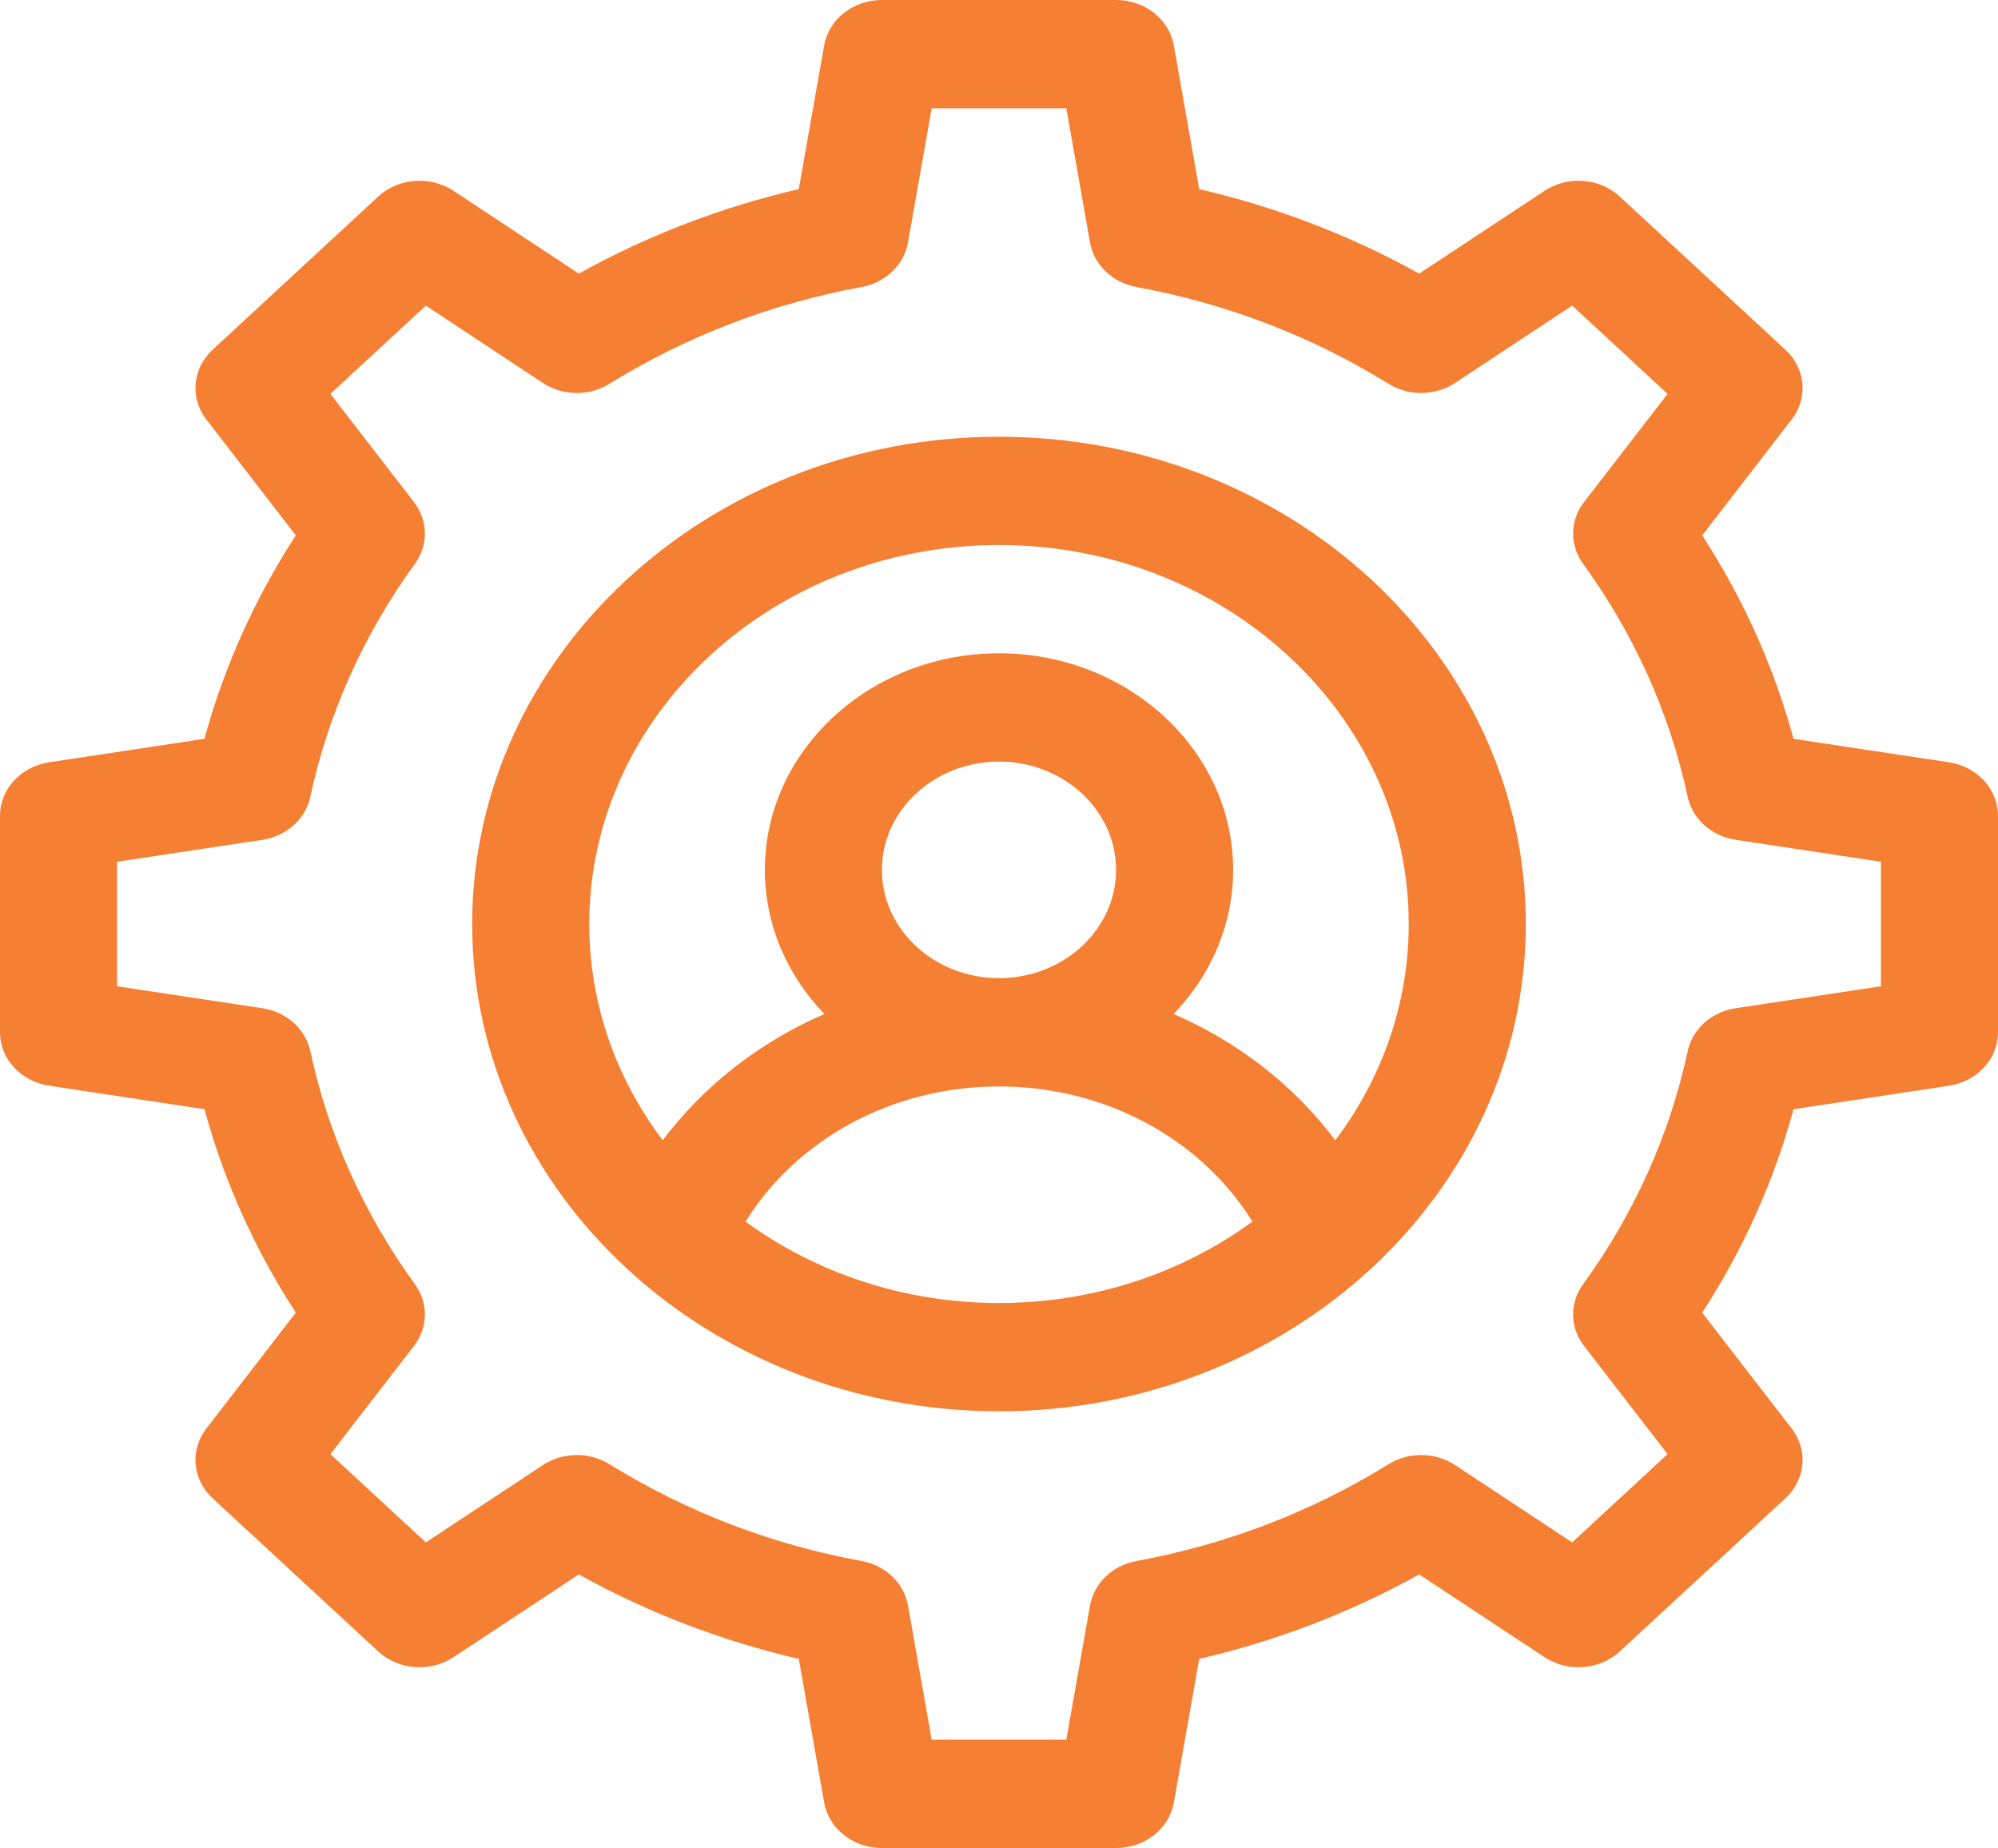
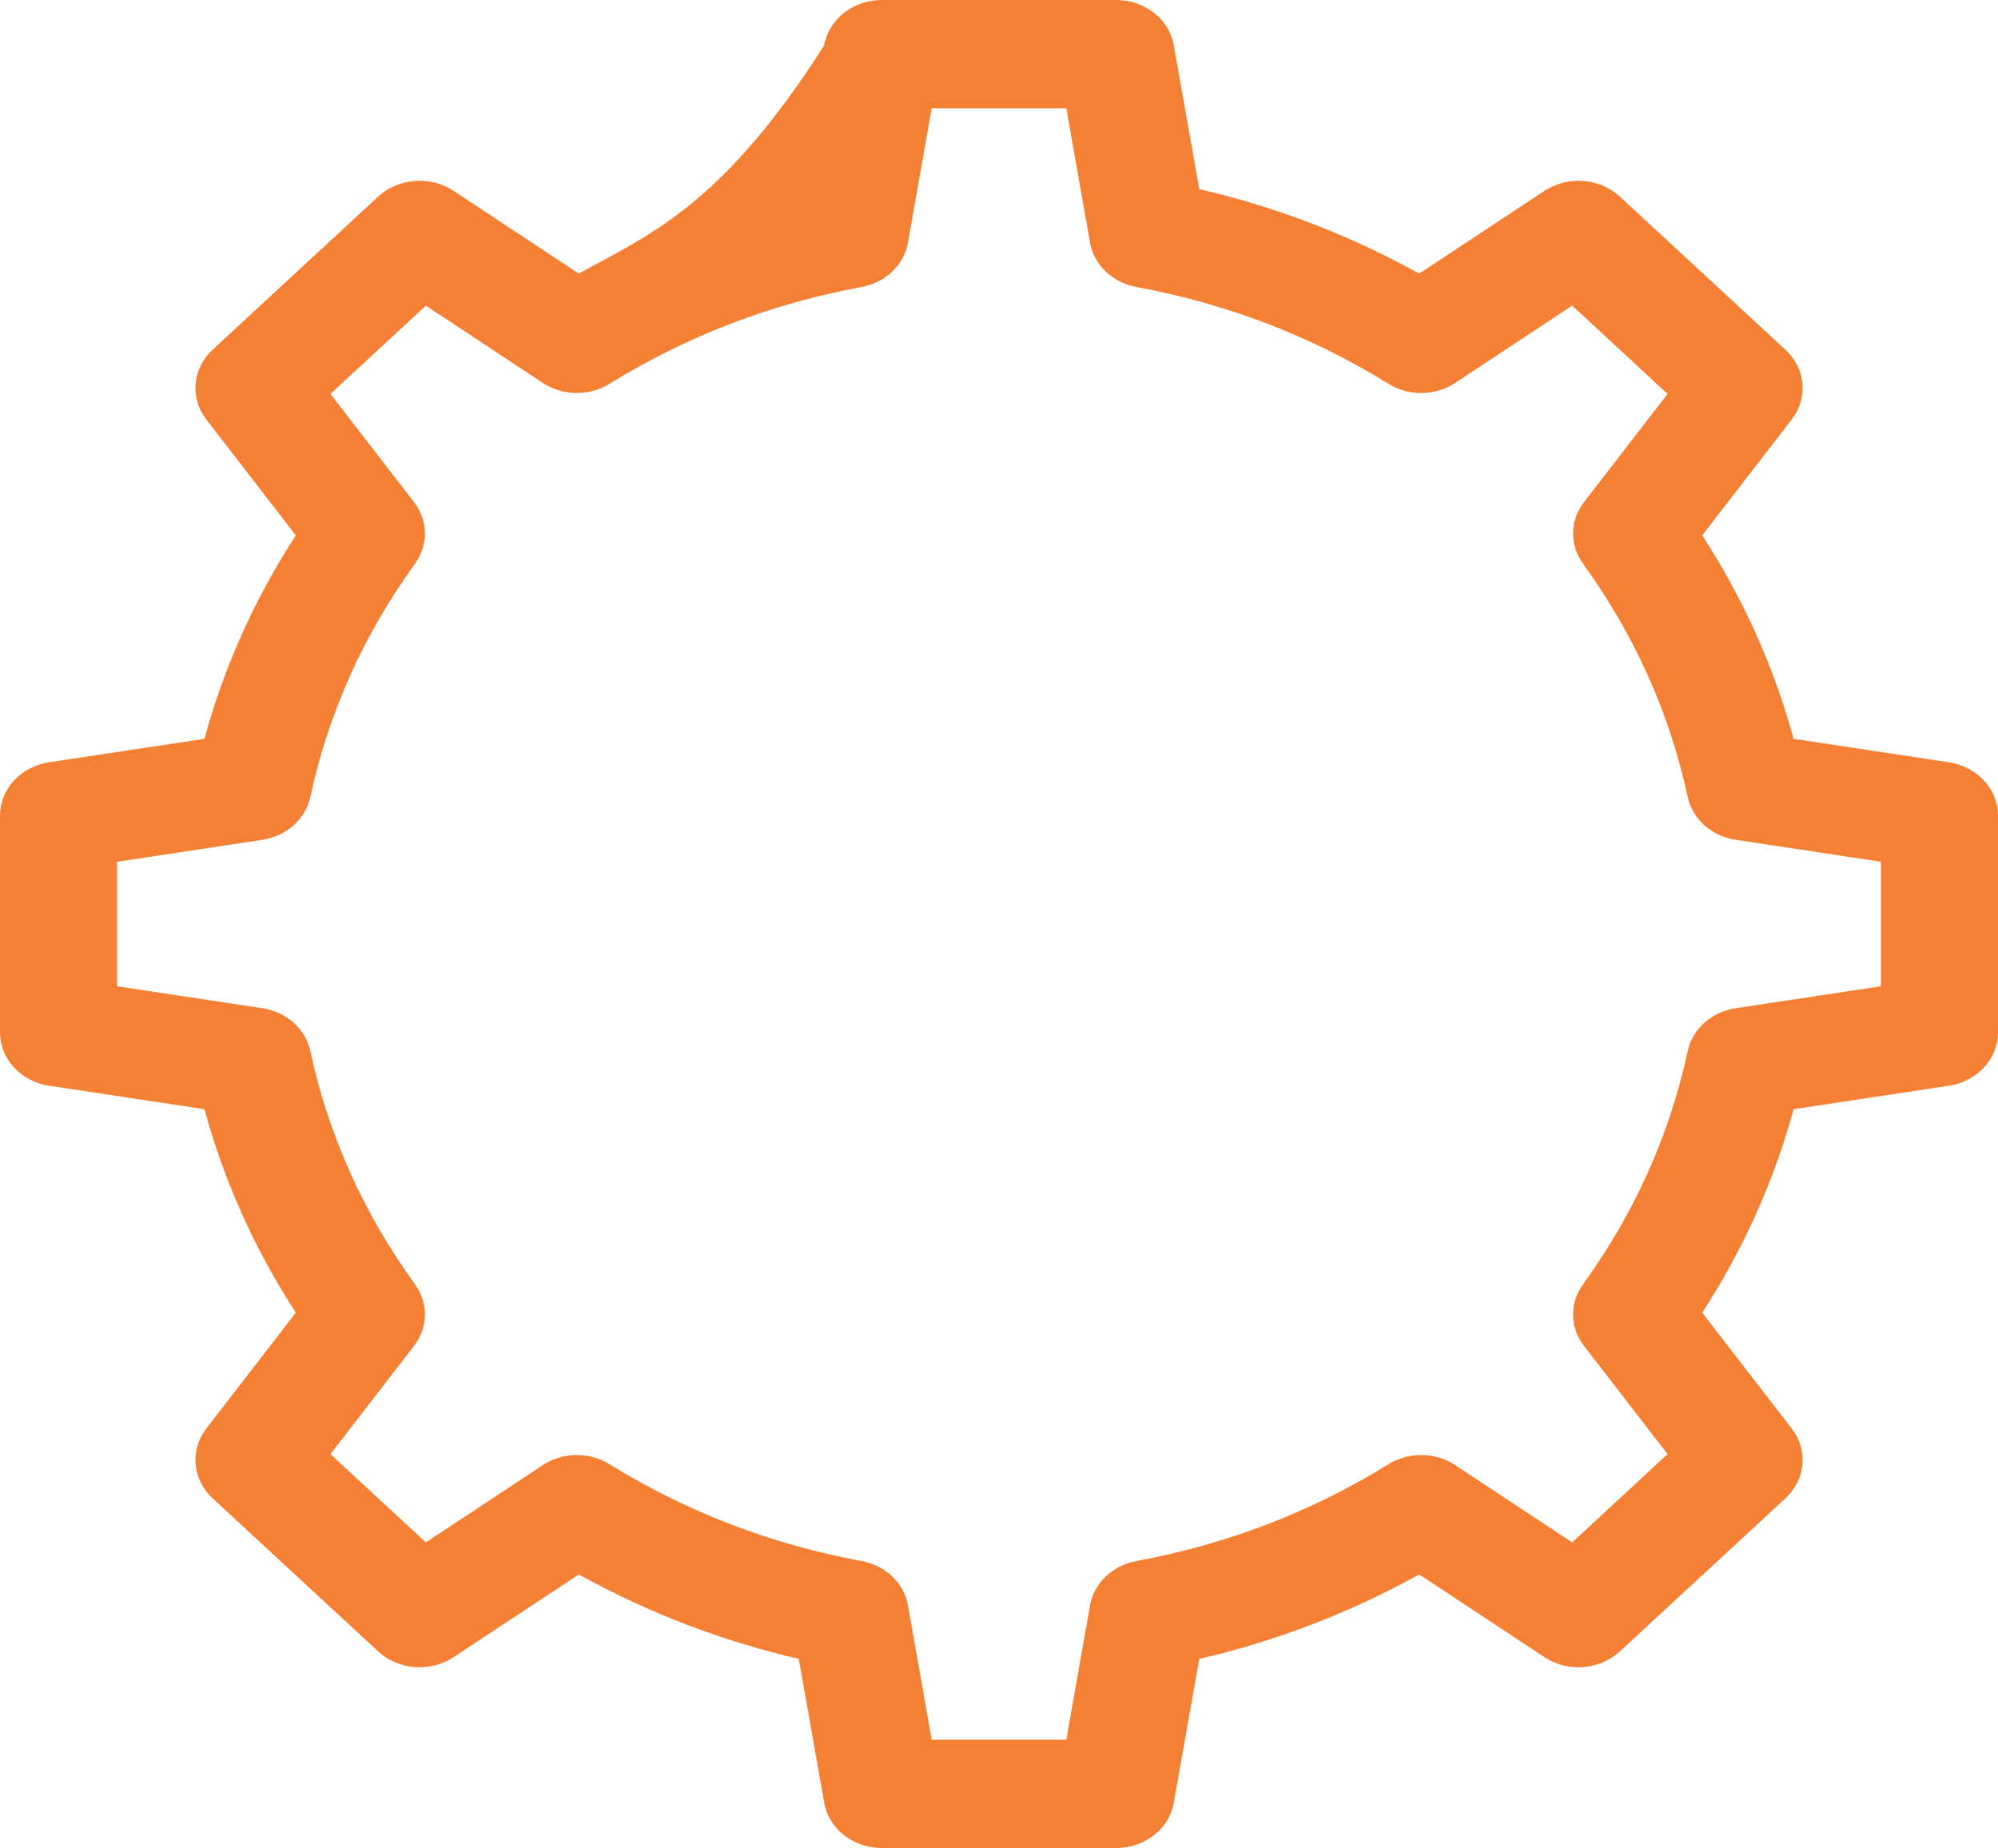
<svg xmlns="http://www.w3.org/2000/svg" width="133" height="123" viewBox="0 0 133 123" fill="none">
-   <path d="M66.5 29.068C47.163 29.068 31.432 43.617 31.432 61.5C31.432 79.395 47.182 93.932 66.5 93.932C85.834 93.932 101.568 79.379 101.568 61.5C101.568 43.617 85.837 29.068 66.5 29.068ZM66.5 86.725C60.136 86.725 54.275 84.698 49.629 81.307C53.077 75.772 59.441 72.311 66.5 72.311C73.559 72.311 79.923 75.772 83.371 81.307C78.725 84.698 72.864 86.725 66.5 86.725ZM58.707 57.897C58.707 53.922 62.203 50.69 66.5 50.69C70.797 50.69 74.293 53.922 74.293 57.897C74.293 61.87 70.797 65.103 66.5 65.103C62.203 65.103 58.707 61.87 58.707 57.897ZM88.885 75.895C86.137 72.235 82.416 69.351 78.121 67.489C80.585 64.939 82.086 61.577 82.086 57.897C82.086 49.949 75.094 43.482 66.5 43.482C57.906 43.482 50.914 49.949 50.914 57.897C50.914 61.577 52.416 64.939 54.879 67.489C50.584 69.351 46.864 72.235 44.115 75.895C41.035 71.81 39.225 66.847 39.225 61.5C39.225 47.591 51.46 36.275 66.5 36.275C81.54 36.275 93.775 47.591 93.775 61.5C93.775 66.847 91.966 71.81 88.885 75.895Z" fill="#F57F33" />
-   <path d="M129.732 50.736L119.39 49.175C118.092 44.4 116.054 39.862 113.309 35.633L119.265 27.922C120.372 26.488 120.196 24.525 118.849 23.279L107.828 13.087C106.482 11.841 104.359 11.679 102.808 12.703L94.471 18.211C89.898 15.672 84.991 13.788 79.828 12.587L78.138 3.023C77.831 1.28 76.202 0 74.293 0H58.707C56.797 0 55.169 1.28 54.861 3.023L53.172 12.587C48.009 13.787 43.102 15.672 38.529 18.21L30.191 12.703C28.641 11.679 26.518 11.841 25.171 13.087L14.151 23.279C12.804 24.524 12.628 26.488 13.735 27.921L19.691 35.632C16.946 39.861 14.908 44.399 13.61 49.174L3.268 50.736C1.384 51.021 0 52.527 0 54.293V68.707C0 70.473 1.384 71.979 3.268 72.263L13.61 73.826C14.909 78.601 16.946 83.138 19.691 87.368L13.735 95.079C12.628 96.512 12.804 98.475 14.151 99.721L25.172 109.913C26.518 111.159 28.642 111.321 30.192 110.297L38.53 104.79C43.103 107.328 48.009 109.212 53.173 110.413L54.862 119.977C55.169 121.72 56.797 123 58.707 123H74.293C76.203 123 77.831 121.72 78.138 119.977L79.828 110.413C84.991 109.213 89.898 107.328 94.471 104.79L102.809 110.297C104.36 111.321 106.482 111.159 107.829 109.913L118.85 99.721C120.196 98.475 120.372 96.512 119.265 95.079L113.31 87.368C116.054 83.138 118.092 78.6 119.39 73.826L129.732 72.263C131.616 71.979 133 70.473 133 68.707V54.293C133 52.527 131.616 51.021 129.732 50.736ZM125.207 65.644L115.539 67.104C113.936 67.347 112.663 68.483 112.346 69.957C111.146 75.527 108.801 80.751 105.376 85.483C104.474 86.729 104.501 88.362 105.443 89.582L111.005 96.784L104.652 102.659L96.866 97.515C95.546 96.644 93.781 96.618 92.433 97.453C87.316 100.621 81.667 102.79 75.644 103.899C74.051 104.193 72.822 105.369 72.56 106.852L70.981 115.793H62.019L60.44 106.852C60.178 105.369 58.949 104.192 57.355 103.899C51.332 102.79 45.684 100.621 40.567 97.453C39.219 96.618 37.454 96.643 36.134 97.515L28.348 102.659L21.995 96.784L27.557 89.582C28.499 88.362 28.526 86.73 27.624 85.483C24.198 80.751 21.854 75.527 20.654 69.957C20.337 68.484 19.064 67.347 17.461 67.105L7.793 65.644V57.356L17.461 55.896C19.064 55.653 20.337 54.517 20.654 53.043C21.854 47.473 24.199 42.249 27.624 37.517C28.526 36.271 28.5 34.638 27.557 33.418L21.995 26.216L28.348 20.342L36.134 25.485C37.454 26.357 39.219 26.382 40.567 25.547C45.684 22.38 51.332 20.211 57.355 19.101C58.948 18.808 60.178 17.631 60.44 16.148L62.019 7.207H70.981L72.56 16.148C72.822 17.631 74.051 18.808 75.645 19.101C81.668 20.21 87.316 22.379 92.433 25.547C93.781 26.382 95.546 26.357 96.866 25.485L104.653 20.341L111.005 26.216L105.443 33.418C104.501 34.638 104.474 36.27 105.376 37.517C108.802 42.249 111.147 47.473 112.346 53.043C112.664 54.516 113.936 55.653 115.54 55.895L125.207 57.356V65.644Z" fill="#F57F33" />
+   <path d="M129.732 50.736L119.39 49.175C118.092 44.4 116.054 39.862 113.309 35.633L119.265 27.922C120.372 26.488 120.196 24.525 118.849 23.279L107.828 13.087C106.482 11.841 104.359 11.679 102.808 12.703L94.471 18.211C89.898 15.672 84.991 13.788 79.828 12.587L78.138 3.023C77.831 1.28 76.202 0 74.293 0H58.707C56.797 0 55.169 1.28 54.861 3.023C48.009 13.787 43.102 15.672 38.529 18.21L30.191 12.703C28.641 11.679 26.518 11.841 25.171 13.087L14.151 23.279C12.804 24.524 12.628 26.488 13.735 27.921L19.691 35.632C16.946 39.861 14.908 44.399 13.61 49.174L3.268 50.736C1.384 51.021 0 52.527 0 54.293V68.707C0 70.473 1.384 71.979 3.268 72.263L13.61 73.826C14.909 78.601 16.946 83.138 19.691 87.368L13.735 95.079C12.628 96.512 12.804 98.475 14.151 99.721L25.172 109.913C26.518 111.159 28.642 111.321 30.192 110.297L38.53 104.79C43.103 107.328 48.009 109.212 53.173 110.413L54.862 119.977C55.169 121.72 56.797 123 58.707 123H74.293C76.203 123 77.831 121.72 78.138 119.977L79.828 110.413C84.991 109.213 89.898 107.328 94.471 104.79L102.809 110.297C104.36 111.321 106.482 111.159 107.829 109.913L118.85 99.721C120.196 98.475 120.372 96.512 119.265 95.079L113.31 87.368C116.054 83.138 118.092 78.6 119.39 73.826L129.732 72.263C131.616 71.979 133 70.473 133 68.707V54.293C133 52.527 131.616 51.021 129.732 50.736ZM125.207 65.644L115.539 67.104C113.936 67.347 112.663 68.483 112.346 69.957C111.146 75.527 108.801 80.751 105.376 85.483C104.474 86.729 104.501 88.362 105.443 89.582L111.005 96.784L104.652 102.659L96.866 97.515C95.546 96.644 93.781 96.618 92.433 97.453C87.316 100.621 81.667 102.79 75.644 103.899C74.051 104.193 72.822 105.369 72.56 106.852L70.981 115.793H62.019L60.44 106.852C60.178 105.369 58.949 104.192 57.355 103.899C51.332 102.79 45.684 100.621 40.567 97.453C39.219 96.618 37.454 96.643 36.134 97.515L28.348 102.659L21.995 96.784L27.557 89.582C28.499 88.362 28.526 86.73 27.624 85.483C24.198 80.751 21.854 75.527 20.654 69.957C20.337 68.484 19.064 67.347 17.461 67.105L7.793 65.644V57.356L17.461 55.896C19.064 55.653 20.337 54.517 20.654 53.043C21.854 47.473 24.199 42.249 27.624 37.517C28.526 36.271 28.5 34.638 27.557 33.418L21.995 26.216L28.348 20.342L36.134 25.485C37.454 26.357 39.219 26.382 40.567 25.547C45.684 22.38 51.332 20.211 57.355 19.101C58.948 18.808 60.178 17.631 60.44 16.148L62.019 7.207H70.981L72.56 16.148C72.822 17.631 74.051 18.808 75.645 19.101C81.668 20.21 87.316 22.379 92.433 25.547C93.781 26.382 95.546 26.357 96.866 25.485L104.653 20.341L111.005 26.216L105.443 33.418C104.501 34.638 104.474 36.27 105.376 37.517C108.802 42.249 111.147 47.473 112.346 53.043C112.664 54.516 113.936 55.653 115.54 55.895L125.207 57.356V65.644Z" fill="#F57F33" />
</svg>